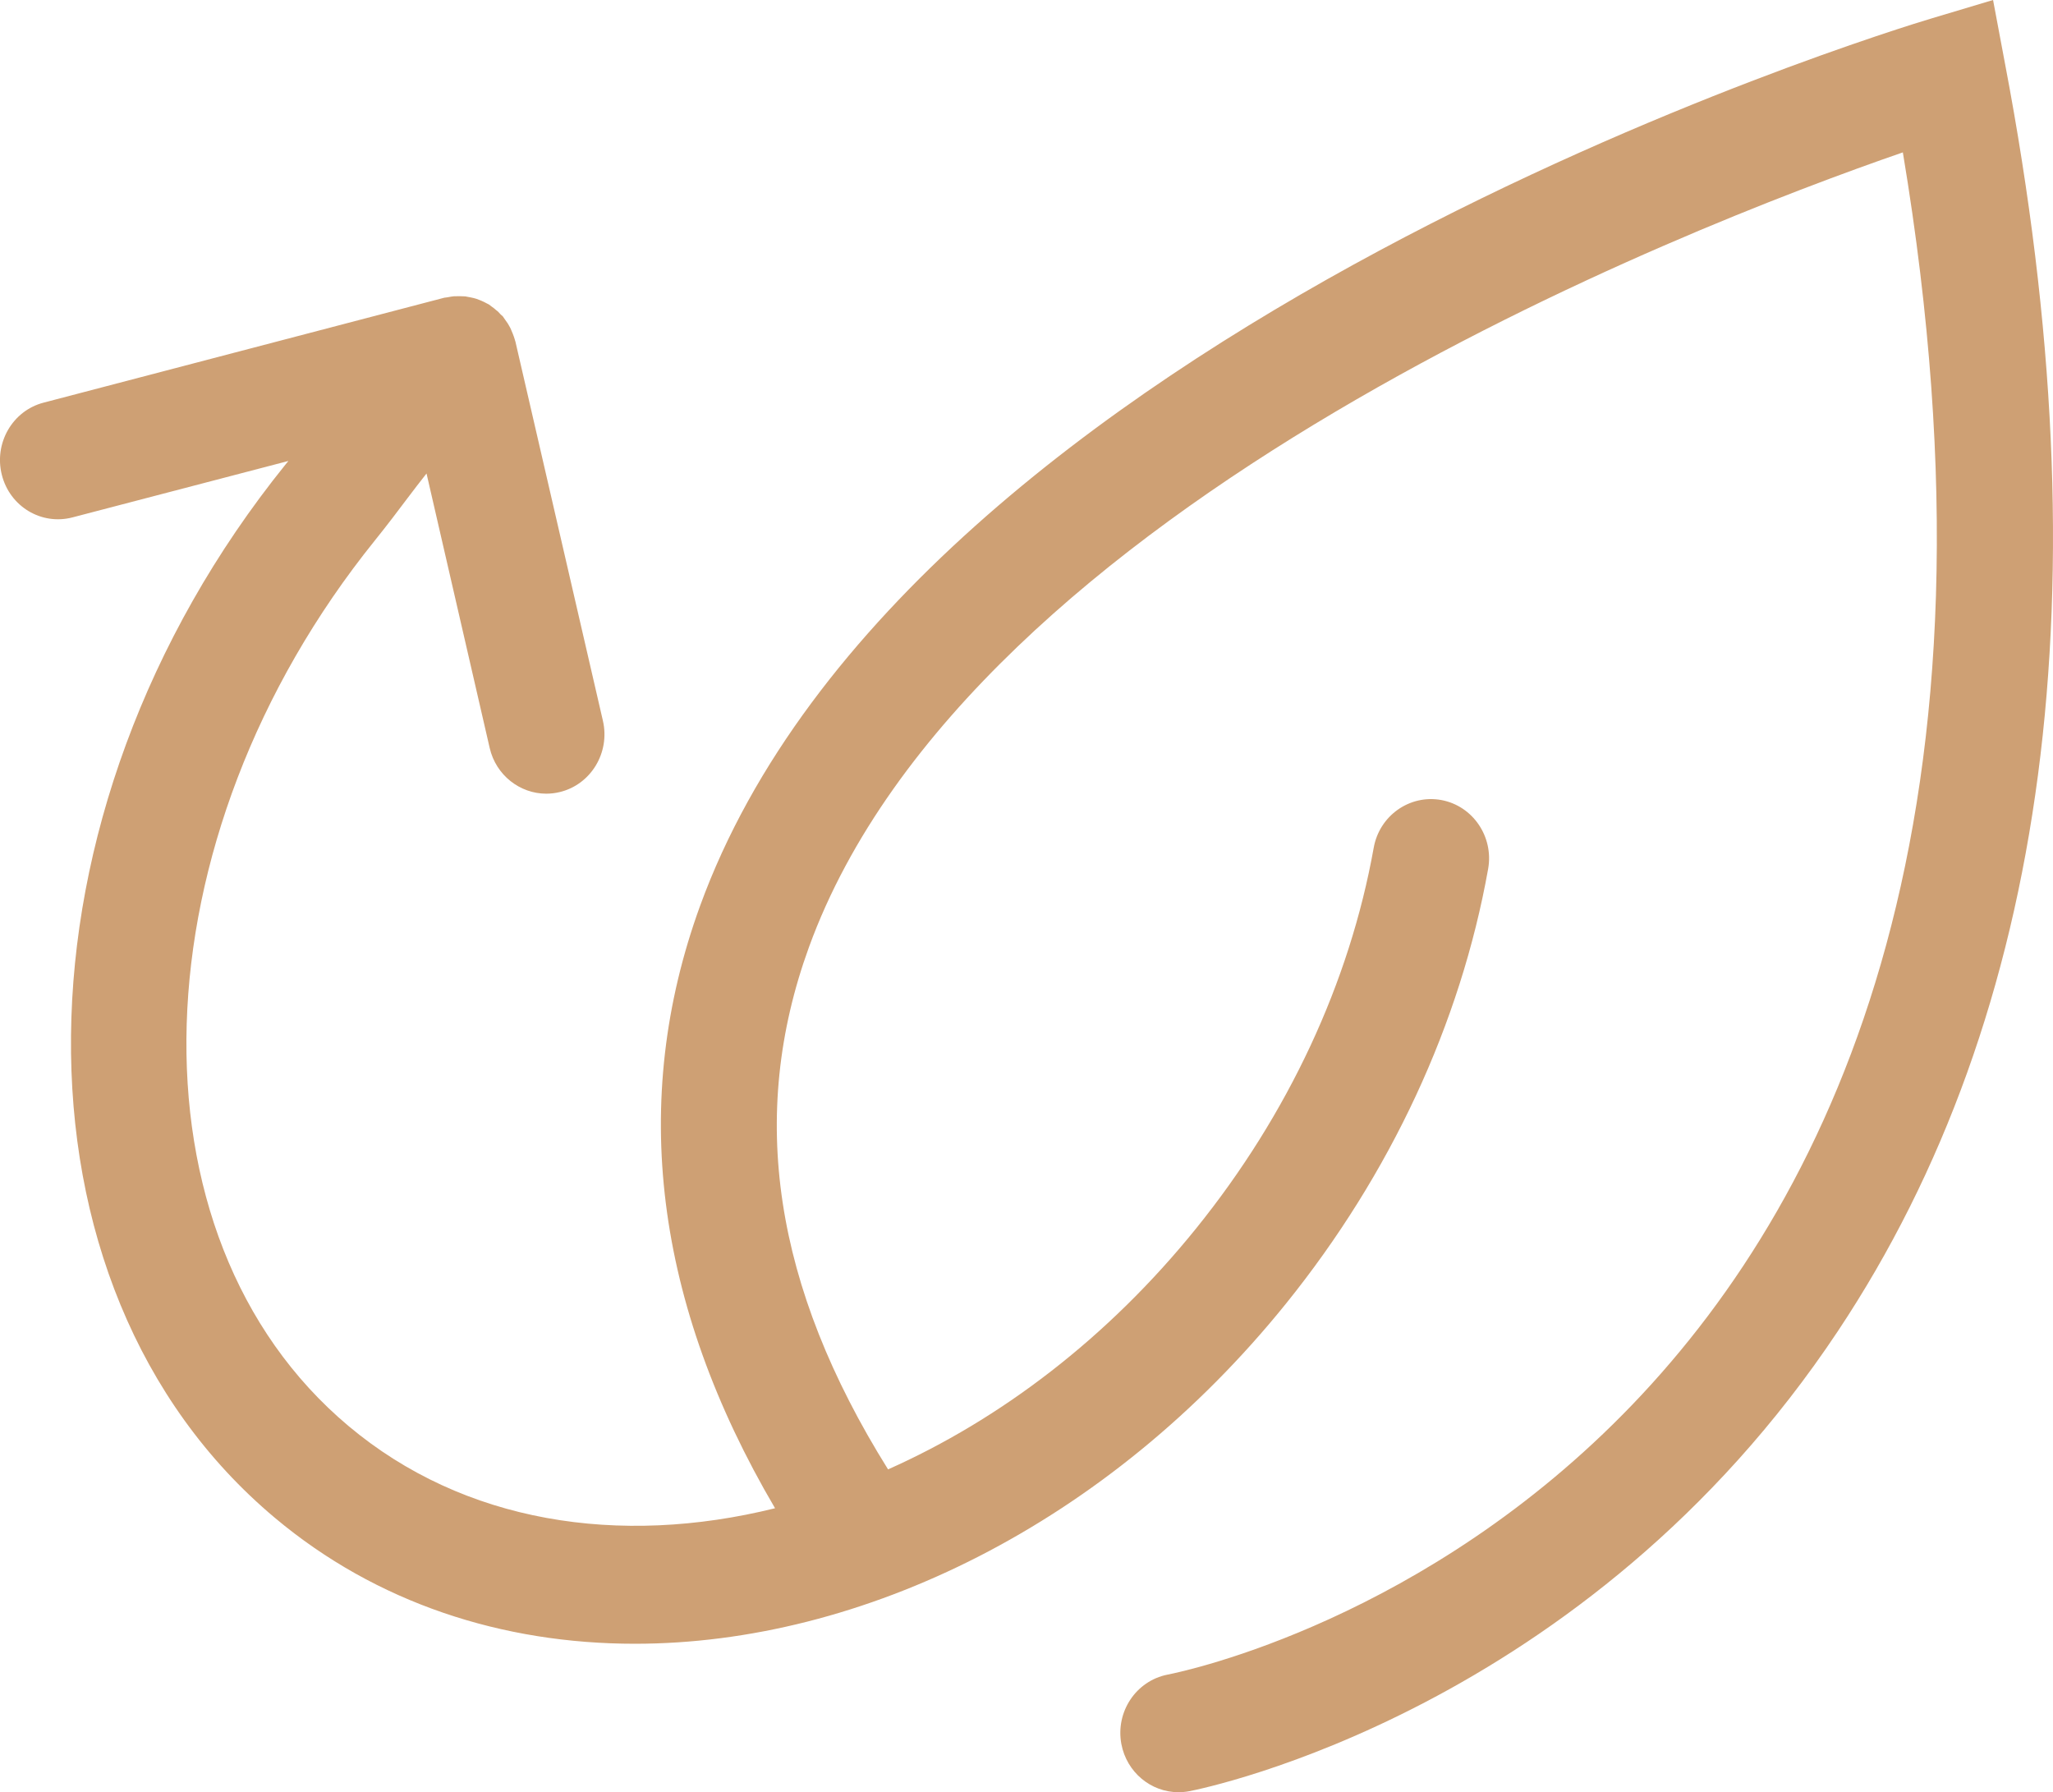
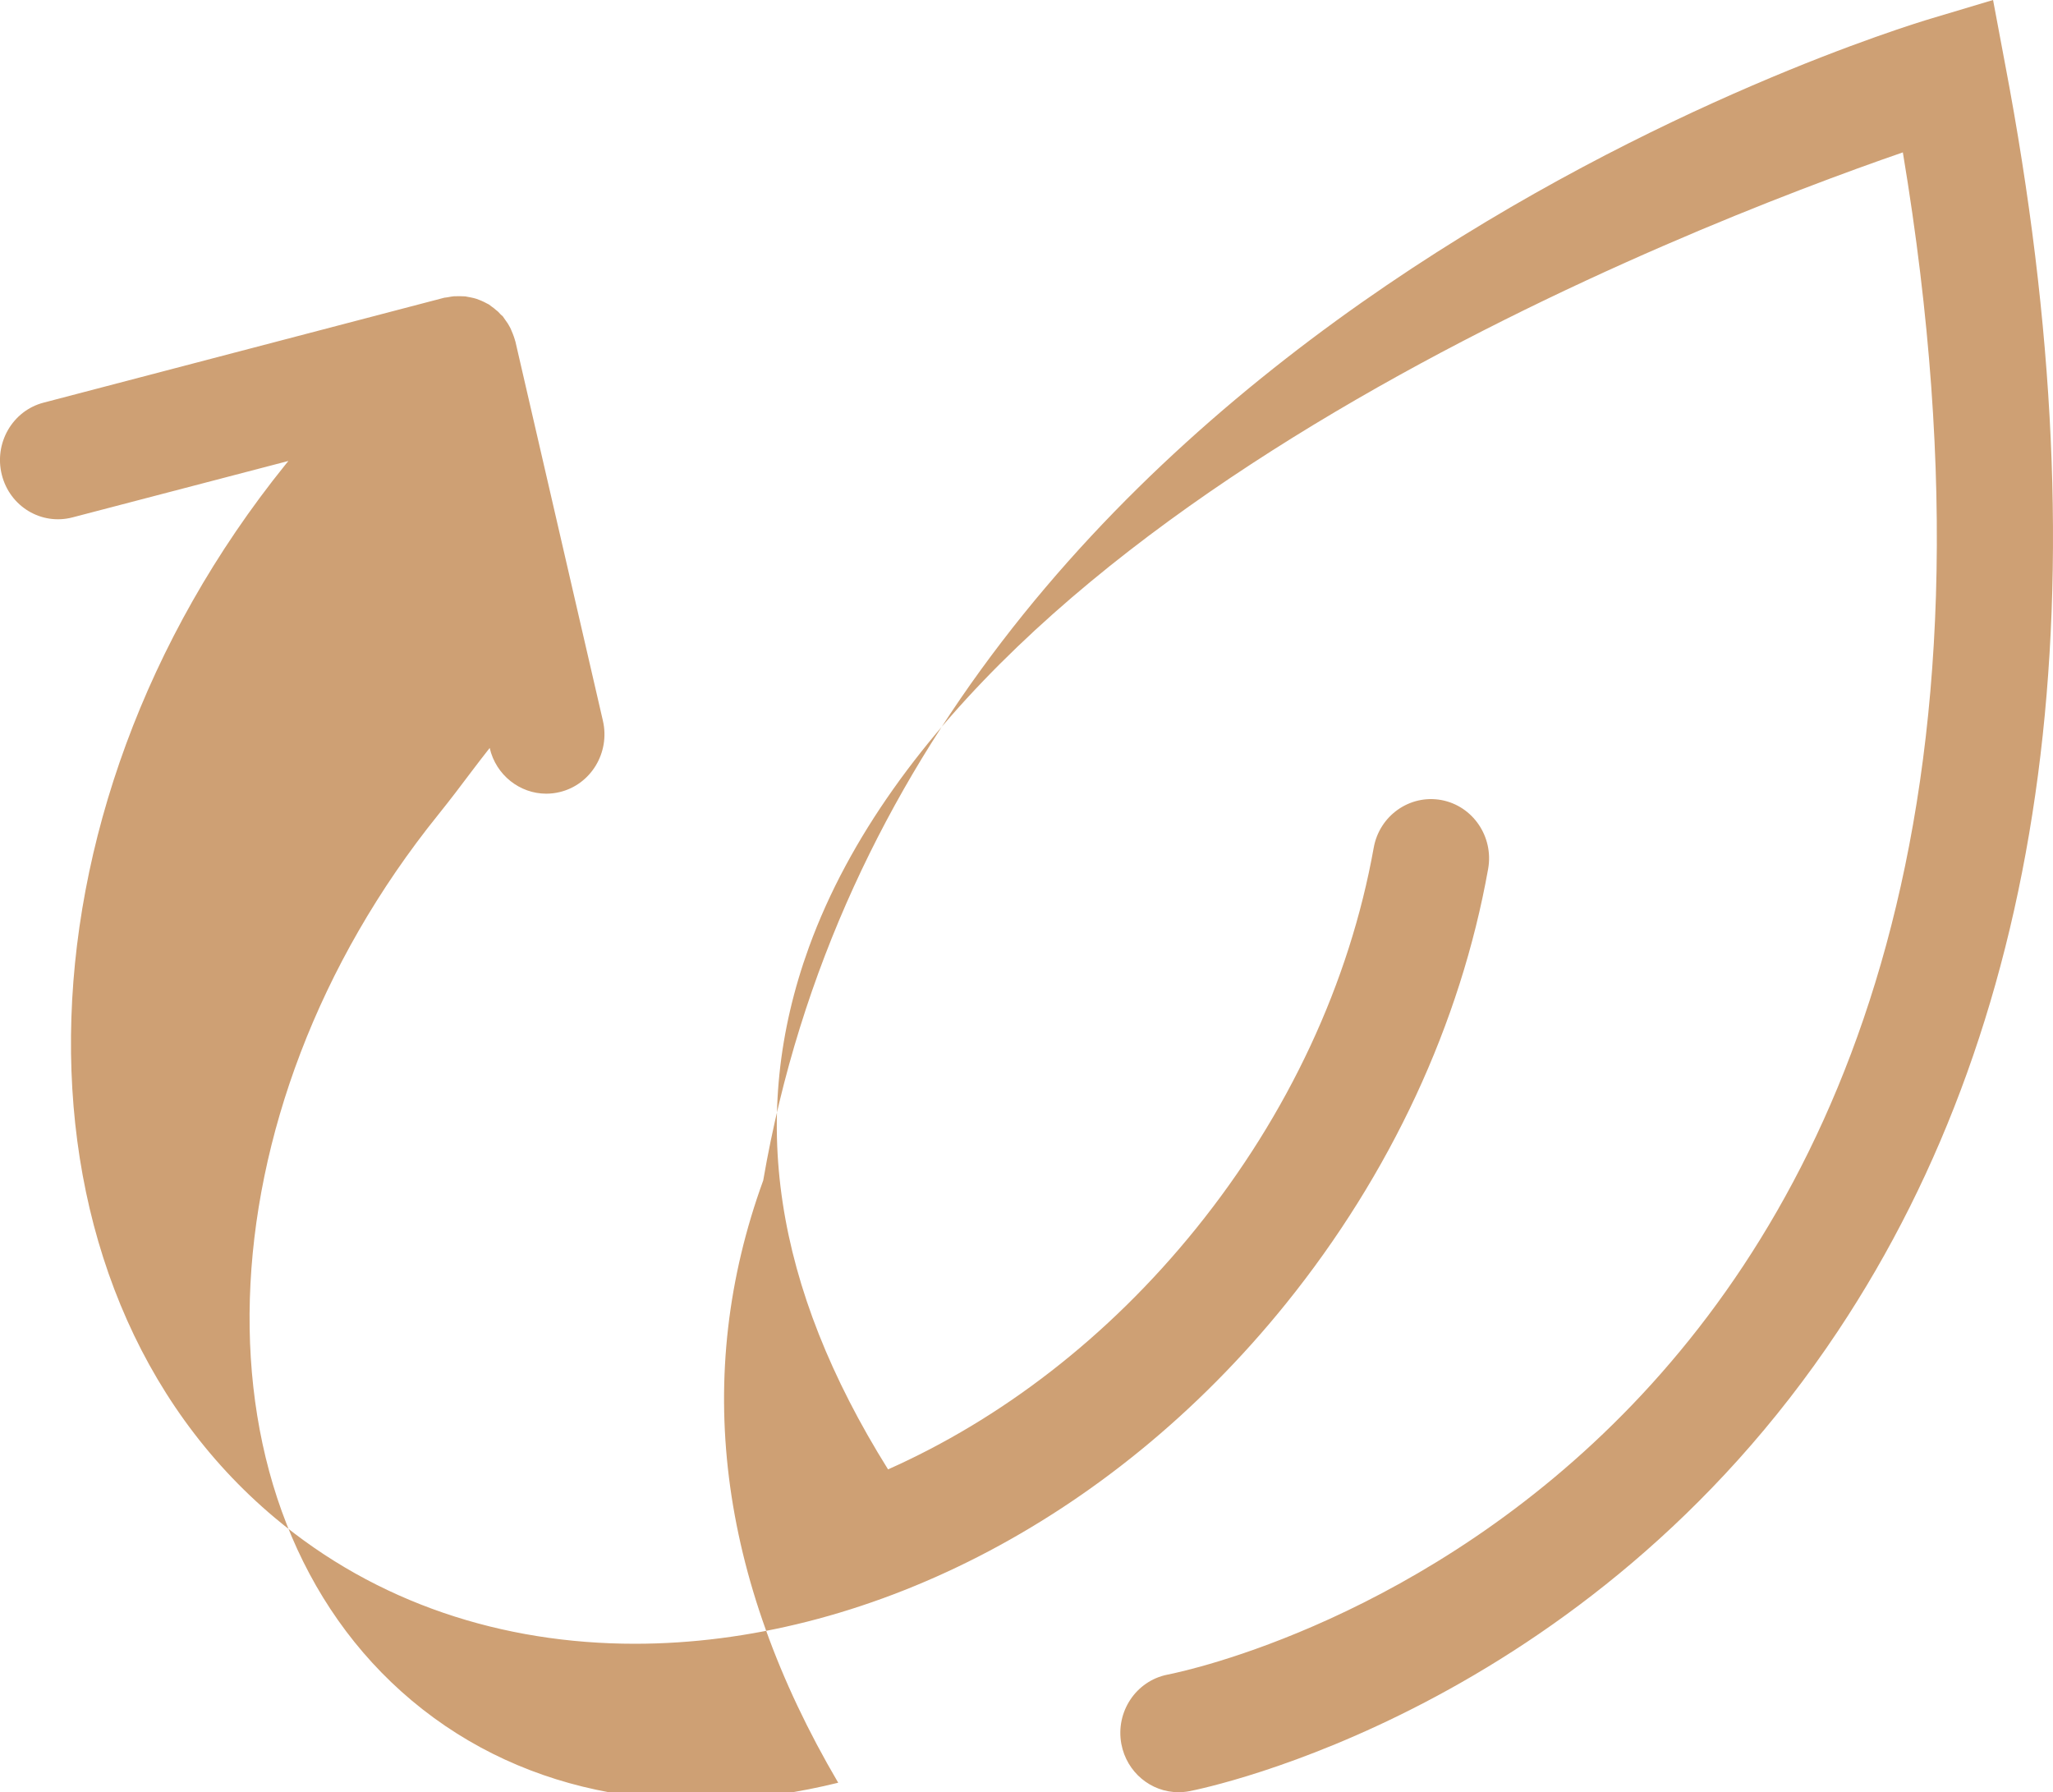
<svg xmlns="http://www.w3.org/2000/svg" id="Capa_1" data-name="Capa 1" version="1.1" viewBox="0 0 20.346 17.76">
  <defs>
    <style>
      .cls-1 {
        fill: #cea074;
        stroke-width: 0px;
      }
    </style>
  </defs>
-   <path class="cls-1" d="M18.216,13.188c-2.501,3.763-6.27,4.531-6.429,4.562-.036.007-.073.01-.109.01-.27,0-.512-.196-.565-.478-.059-.318.145-.625.457-.687.395-.077,9.465-2.033,7.288-15.085-2.141.74-9.246,3.491-10.841,7.876-.606,1.669-.349,3.362.784,5.175,1.108-.493,2.174-1.298,3.054-2.389.912-1.13,1.52-2.435,1.759-3.771.057-.319.357-.53.67-.473.313.058.521.364.464.683-.274,1.533-.967,3.022-2.003,4.307-1.763,2.186-4.205,3.371-6.453,3.371-1.314,0-2.561-.403-3.568-1.248C-.011,12.748.037,8.067,2.828,4.605c.011-.013.02-.024.03-.037l-2.139.559c-.31.081-.622-.108-.701-.422-.079-.314.106-.635.414-.715l3.972-1.04c.012-.002.024-.002.036-.005.02-.003.039-.008.058-.009.02-.001.038-.001.057-.001.018,0,.036.001.056.002.017.003.036.006.053.01.02.004.038.008.057.014.016.006.033.012.049.019.019.008.037.017.055.027.007.004.015.007.02.01.009.006.016.013.025.019.016.011.032.023.047.037.017.012.03.026.043.041.008.008.016.014.024.022.005.006.008.013.013.019.012.017.023.034.035.05.01.017.02.034.028.05.008.017.015.034.021.05.008.02.015.04.021.06.001.007.004.013.006.02l.867,3.757c.073.316-.119.633-.428.707-.045.011-.09.016-.134.016-.26,0-.498-.183-.56-.453l-.626-2.72c-.063.079-.123.159-.188.244-.096.128-.198.263-.321.416-2.388,2.961-2.505,6.9-.263,8.78,1.142.958,2.678,1.197,4.226.814-1.194-2.032-1.445-4.039-.743-5.969C9.014,3.272,18.731.305,19.144.182l.608-.182.119.634c.989,5.192.432,9.416-1.655,12.554" />
+   <path class="cls-1" d="M18.216,13.188c-2.501,3.763-6.27,4.531-6.429,4.562-.036.007-.073.01-.109.01-.27,0-.512-.196-.565-.478-.059-.318.145-.625.457-.687.395-.077,9.465-2.033,7.288-15.085-2.141.74-9.246,3.491-10.841,7.876-.606,1.669-.349,3.362.784,5.175,1.108-.493,2.174-1.298,3.054-2.389.912-1.13,1.52-2.435,1.759-3.771.057-.319.357-.53.67-.473.313.058.521.364.464.683-.274,1.533-.967,3.022-2.003,4.307-1.763,2.186-4.205,3.371-6.453,3.371-1.314,0-2.561-.403-3.568-1.248C-.011,12.748.037,8.067,2.828,4.605c.011-.013.02-.024.03-.037l-2.139.559c-.31.081-.622-.108-.701-.422-.079-.314.106-.635.414-.715l3.972-1.04c.012-.002.024-.002.036-.005.02-.003.039-.008.058-.009.02-.001.038-.001.057-.001.018,0,.036.001.056.002.017.003.036.006.053.01.02.004.038.008.057.014.016.006.033.012.049.019.019.008.037.017.055.027.007.004.015.007.02.01.009.006.016.013.025.019.016.011.032.023.047.037.017.012.03.026.043.041.008.008.016.014.024.022.005.006.008.013.013.019.012.017.023.034.035.05.01.017.02.034.028.05.008.017.015.034.021.05.008.02.015.04.021.06.001.007.004.013.006.02l.867,3.757c.073.316-.119.633-.428.707-.045.011-.09.016-.134.016-.26,0-.498-.183-.56-.453c-.063.079-.123.159-.188.244-.096.128-.198.263-.321.416-2.388,2.961-2.505,6.9-.263,8.78,1.142.958,2.678,1.197,4.226.814-1.194-2.032-1.445-4.039-.743-5.969C9.014,3.272,18.731.305,19.144.182l.608-.182.119.634c.989,5.192.432,9.416-1.655,12.554" />
</svg>